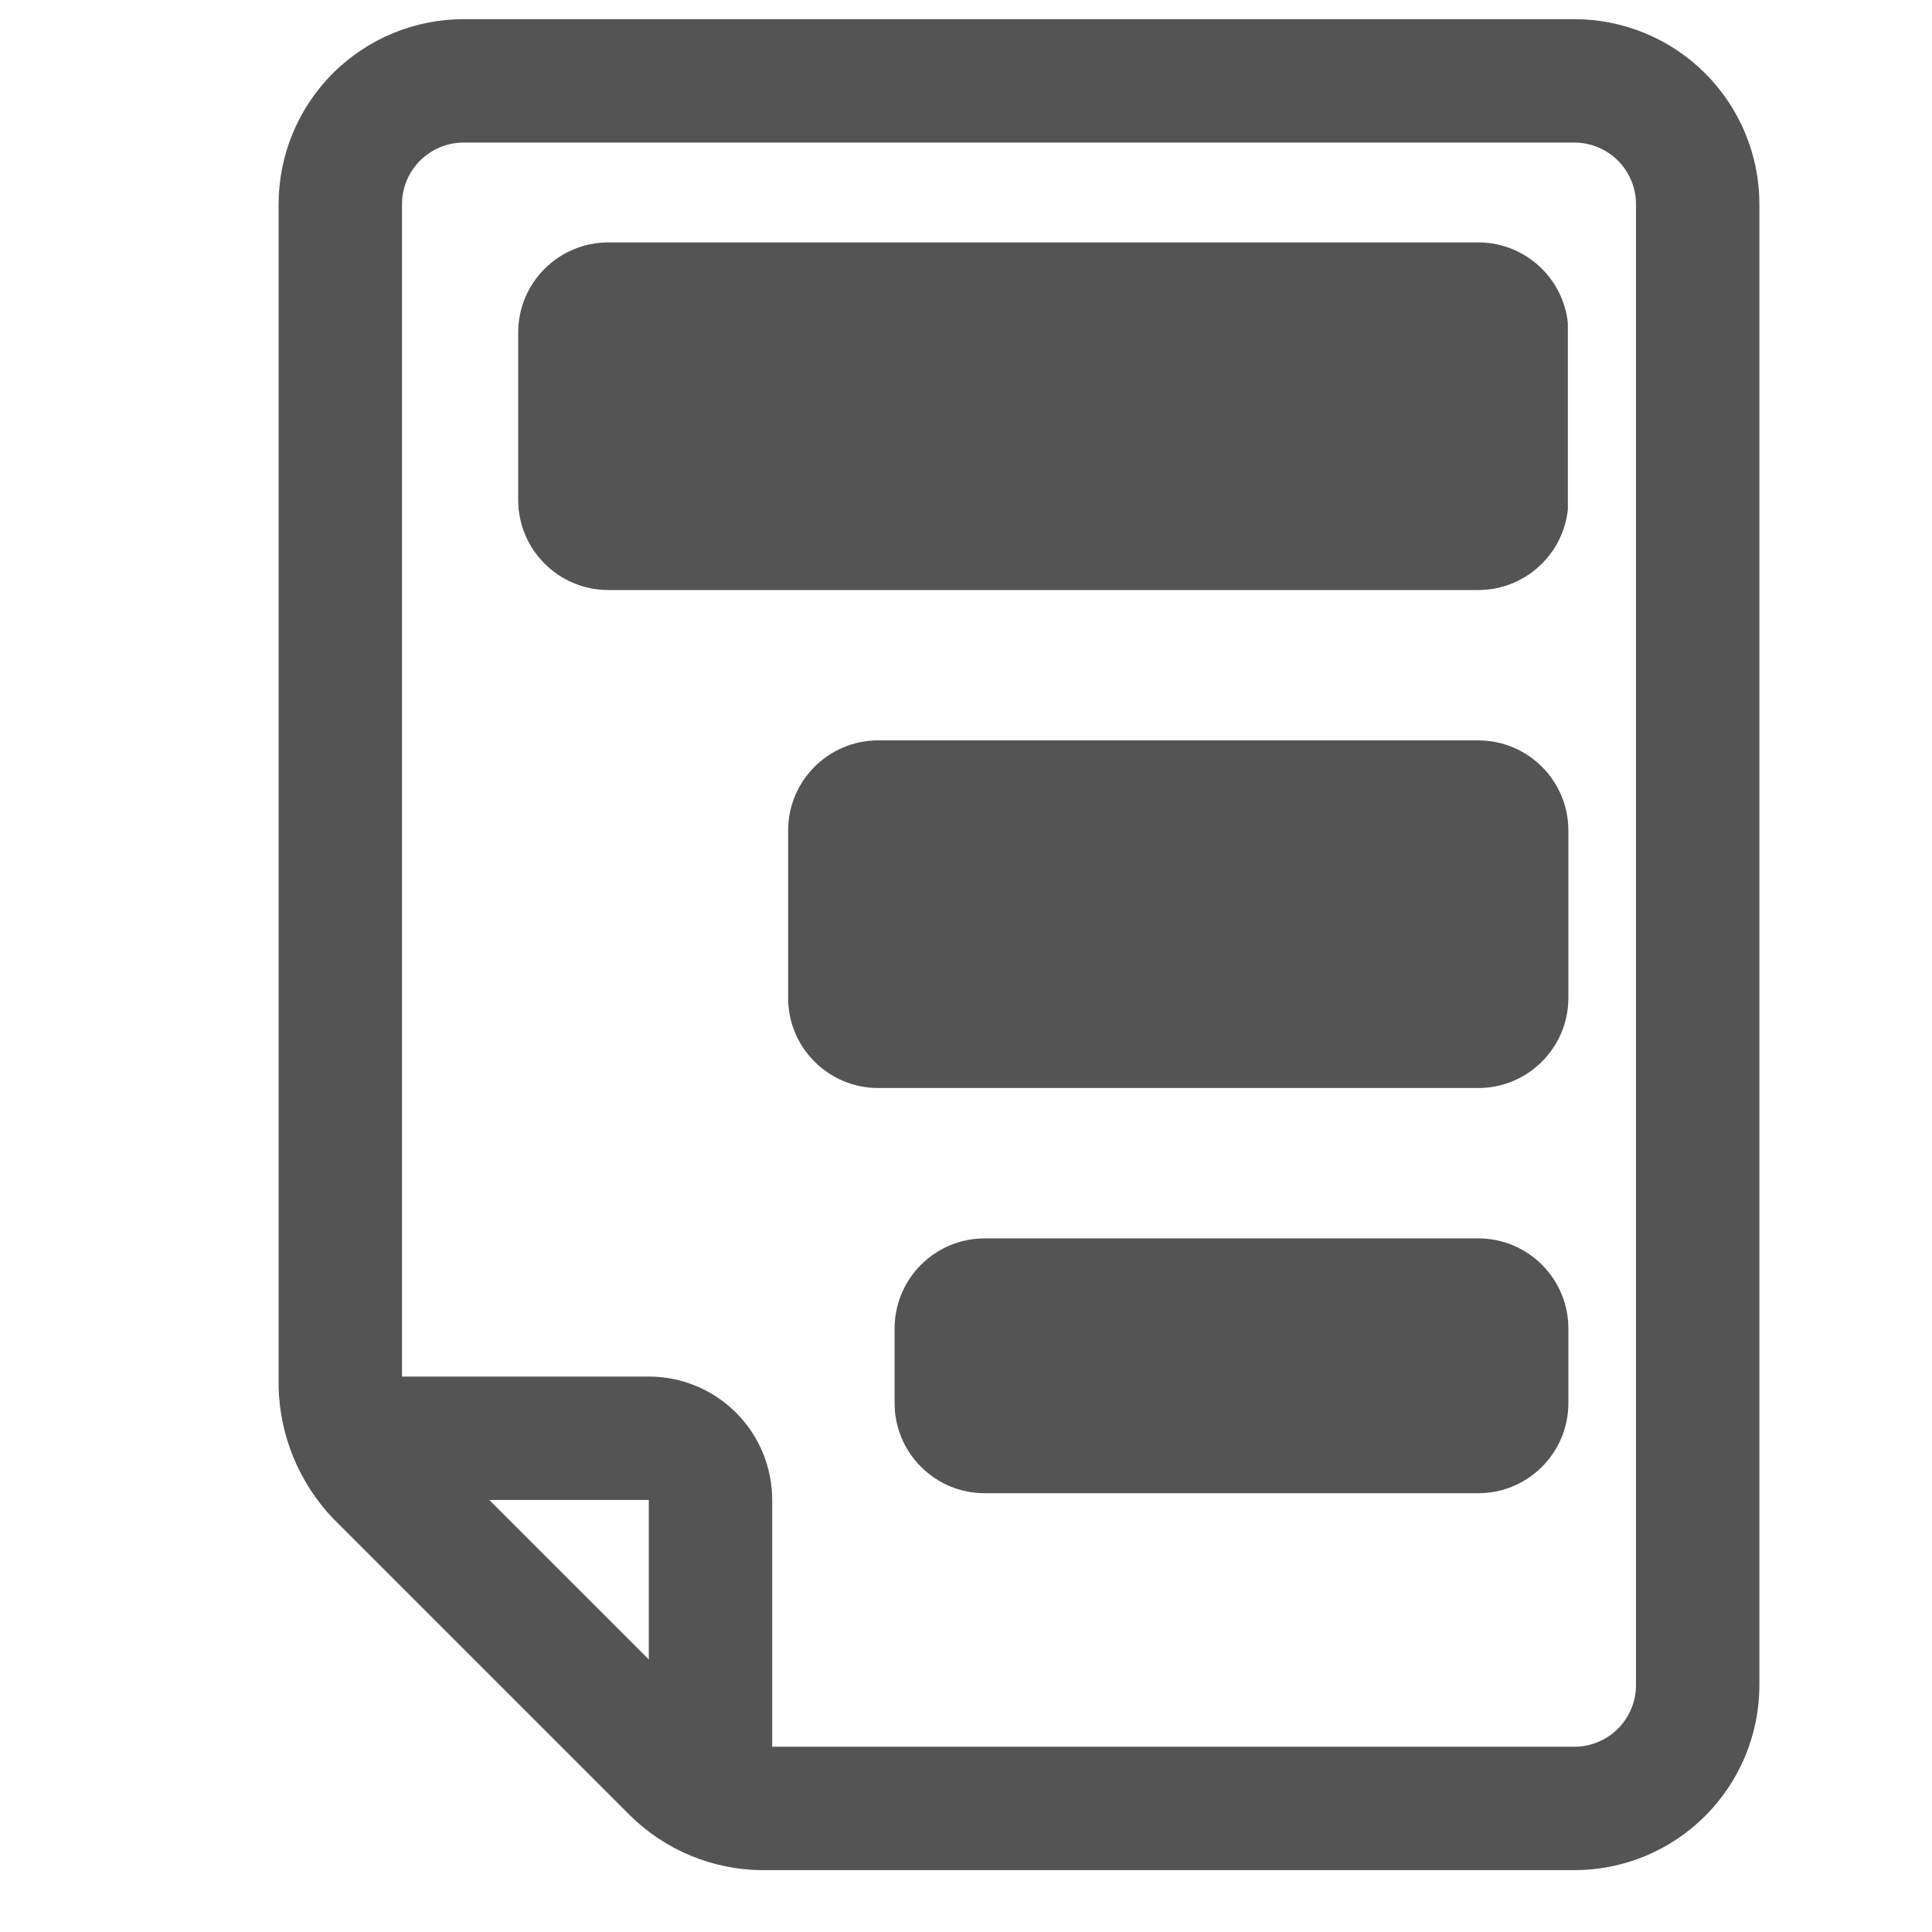
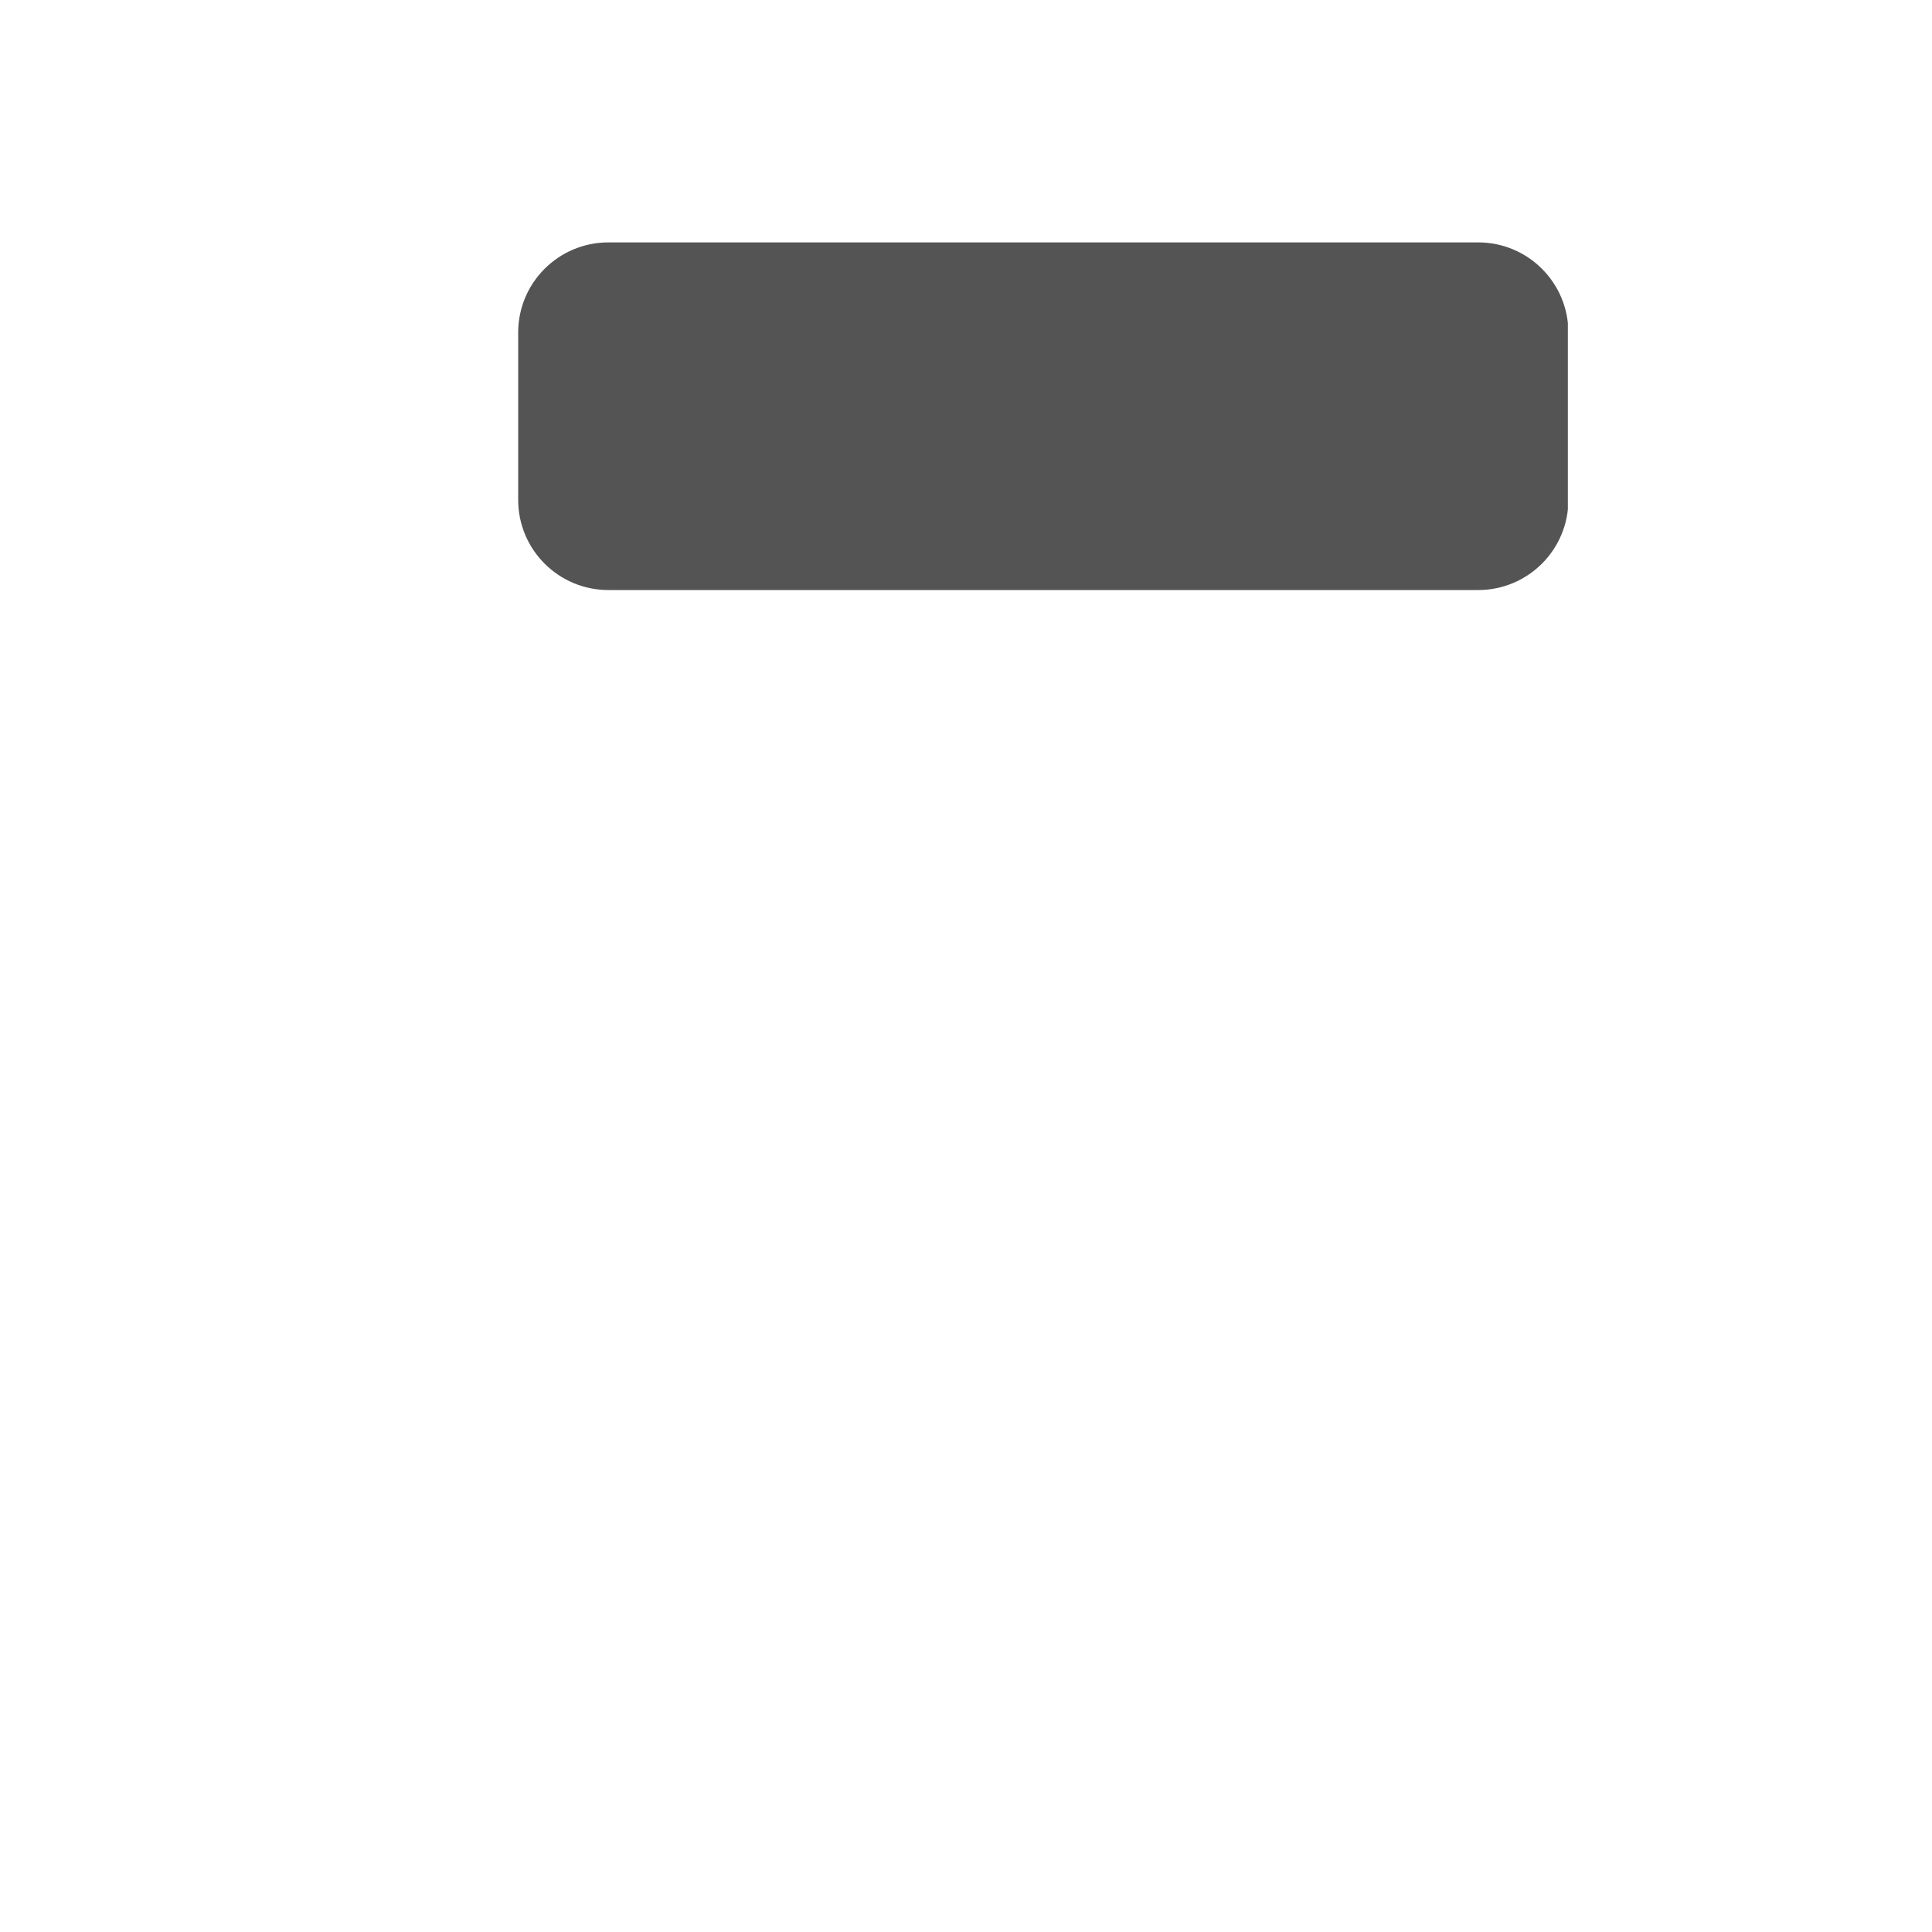
<svg xmlns="http://www.w3.org/2000/svg" width="600" zoomAndPan="magnify" viewBox="0 0 450 450" height="600" preserveAspectRatio="xMidYMid meet" version="1.0">
  <defs>
    <clipPath id="21be01be5d">
      <path d="M 64.891 4.461 L 409.891 4.461 L 409.891 435.711 L 64.891 435.711 Z M 64.891 4.461 " clip-rule="nonzero" />
    </clipPath>
    <clipPath id="540695c0f7">
-       <path d="M 183.566 172.449 L 365.43 172.449 L 365.43 253.422 L 183.566 253.422 Z M 183.566 172.449 " clip-rule="nonzero" />
-     </clipPath>
+       </clipPath>
    <clipPath id="ce5112352f">
      <path d="M 204.566 172.449 L 344.305 172.449 C 355.902 172.449 365.305 181.852 365.305 193.449 L 365.305 232.422 C 365.305 244.02 355.902 253.422 344.305 253.422 L 204.566 253.422 C 192.969 253.422 183.566 244.02 183.566 232.422 L 183.566 193.449 C 183.566 181.852 192.969 172.449 204.566 172.449 Z M 204.566 172.449 " clip-rule="nonzero" />
    </clipPath>
    <clipPath id="879480e42d">
      <path d="M 120.695 56.461 L 365.5 56.461 L 365.5 137.43 L 120.695 137.43 Z M 120.695 56.461 " clip-rule="nonzero" />
    </clipPath>
    <clipPath id="972a1d65e6">
      <path d="M 141.695 56.461 L 344.305 56.461 C 355.902 56.461 365.305 65.863 365.305 77.461 L 365.305 116.43 C 365.305 128.027 355.902 137.43 344.305 137.43 L 141.695 137.43 C 130.098 137.43 120.695 128.027 120.695 116.43 L 120.695 77.461 C 120.695 65.863 130.098 56.461 141.695 56.461 Z M 141.695 56.461 " clip-rule="nonzero" />
    </clipPath>
    <clipPath id="74b353c521">
-       <path d="M 208.367 288.441 L 365.34 288.441 L 365.34 347.801 L 208.367 347.801 Z M 208.367 288.441 " clip-rule="nonzero" />
-     </clipPath>
+       </clipPath>
    <clipPath id="bbdb18c7a9">
      <path d="M 229.367 288.441 L 344.305 288.441 C 355.902 288.441 365.305 297.844 365.305 309.441 L 365.305 326.801 C 365.305 338.398 355.902 347.801 344.305 347.801 L 229.367 347.801 C 217.77 347.801 208.367 338.398 208.367 326.801 L 208.367 309.441 C 208.367 297.844 217.77 288.441 229.367 288.441 Z M 229.367 288.441 " clip-rule="nonzero" />
    </clipPath>
  </defs>
  <g clip-path="url(#21be01be5d)">
-     <path fill="#545454" d="M 366.684 4.461 L 108.004 4.461 C 106.594 4.461 105.184 4.531 103.777 4.668 C 102.375 4.809 100.977 5.016 99.594 5.289 C 98.207 5.566 96.84 5.91 95.488 6.316 C 94.137 6.727 92.809 7.203 91.508 7.742 C 90.203 8.285 88.926 8.887 87.68 9.551 C 86.438 10.219 85.227 10.941 84.051 11.727 C 82.879 12.512 81.746 13.352 80.652 14.25 C 79.562 15.145 78.516 16.09 77.52 17.09 C 76.52 18.086 75.574 19.133 74.676 20.223 C 73.781 21.316 72.941 22.449 72.156 23.621 C 71.371 24.797 70.648 26.008 69.98 27.25 C 69.316 28.496 68.715 29.773 68.172 31.078 C 67.633 32.383 67.156 33.707 66.746 35.059 C 66.34 36.41 65.996 37.777 65.719 39.164 C 65.445 40.551 65.238 41.945 65.098 43.348 C 64.961 44.754 64.891 46.164 64.891 47.574 L 64.891 323.07 C 64.961 325.902 65.289 328.703 65.875 331.473 C 66.461 334.246 67.297 336.941 68.383 339.559 C 69.469 342.172 70.785 344.668 72.328 347.043 C 73.875 349.418 75.625 351.629 77.582 353.68 L 146.852 422.949 C 148.875 424.934 151.066 426.703 153.434 428.266 C 155.797 429.828 158.289 431.152 160.906 432.234 C 163.527 433.32 166.223 434.145 169 434.707 C 171.777 435.273 174.582 435.57 177.418 435.594 L 366.684 435.594 C 368.098 435.594 369.504 435.523 370.91 435.387 C 372.316 435.25 373.711 435.043 375.094 434.766 C 376.48 434.492 377.848 434.148 379.199 433.738 C 380.551 433.328 381.879 432.852 383.184 432.312 C 384.488 431.773 385.762 431.168 387.008 430.504 C 388.254 429.84 389.461 429.113 390.637 428.328 C 391.812 427.543 392.945 426.703 394.035 425.809 C 395.125 424.914 396.172 423.965 397.172 422.969 C 398.168 421.969 399.117 420.922 400.012 419.832 C 400.906 418.742 401.746 417.609 402.531 416.434 C 403.316 415.258 404.043 414.051 404.707 412.805 C 405.371 411.559 405.977 410.285 406.516 408.98 C 407.055 407.676 407.531 406.348 407.941 404.996 C 408.352 403.645 408.695 402.277 408.969 400.891 C 409.246 399.508 409.453 398.113 409.59 396.707 C 409.727 395.301 409.797 393.895 409.797 392.48 L 409.797 47.574 C 409.797 46.164 409.727 44.754 409.59 43.348 C 409.453 41.945 409.246 40.551 408.969 39.164 C 408.695 37.777 408.352 36.41 407.941 35.059 C 407.531 33.707 407.055 32.379 406.516 31.078 C 405.977 29.773 405.371 28.496 404.707 27.25 C 404.043 26.008 403.316 24.797 402.531 23.621 C 401.746 22.449 400.906 21.316 400.012 20.223 C 399.117 19.133 398.168 18.086 397.172 17.09 C 396.172 16.09 395.125 15.145 394.035 14.246 C 392.945 13.352 391.812 12.512 390.637 11.727 C 389.461 10.941 388.254 10.219 387.008 9.551 C 385.762 8.887 384.488 8.285 383.184 7.742 C 381.879 7.203 380.551 6.727 379.199 6.316 C 377.848 5.91 376.48 5.566 375.094 5.289 C 373.711 5.016 372.316 4.809 370.91 4.668 C 369.504 4.531 368.098 4.461 366.684 4.461 Z M 113.953 349.367 L 151.117 349.367 L 151.117 386.531 Z M 381.055 392.48 C 381.055 393.426 380.965 394.359 380.777 395.285 C 380.594 396.211 380.324 397.109 379.961 397.98 C 379.602 398.852 379.156 399.68 378.633 400.465 C 378.109 401.25 377.512 401.977 376.848 402.645 C 376.18 403.309 375.453 403.906 374.668 404.43 C 373.883 404.953 373.055 405.398 372.184 405.758 C 371.312 406.121 370.414 406.391 369.488 406.578 C 368.562 406.762 367.629 406.852 366.684 406.852 L 179.859 406.852 L 179.859 349.367 C 179.859 348.426 179.812 347.488 179.723 346.551 C 179.629 345.613 179.492 344.684 179.309 343.762 C 179.125 342.836 178.895 341.926 178.621 341.023 C 178.348 340.125 178.031 339.238 177.672 338.367 C 177.312 337.5 176.91 336.648 176.465 335.82 C 176.023 334.988 175.539 334.184 175.016 333.398 C 174.492 332.617 173.934 331.863 173.336 331.133 C 172.738 330.406 172.105 329.711 171.441 329.043 C 170.777 328.379 170.078 327.746 169.352 327.148 C 168.625 326.555 167.867 325.992 167.086 325.469 C 166.305 324.945 165.496 324.465 164.668 324.02 C 163.836 323.574 162.988 323.176 162.117 322.812 C 161.246 322.453 160.363 322.137 159.461 321.863 C 158.559 321.59 157.648 321.363 156.727 321.18 C 155.801 320.996 154.871 320.855 153.934 320.766 C 153 320.672 152.059 320.625 151.117 320.625 L 93.633 320.625 L 93.633 47.574 C 93.633 46.633 93.727 45.695 93.91 44.77 C 94.094 43.848 94.367 42.949 94.727 42.074 C 95.09 41.203 95.531 40.375 96.055 39.59 C 96.578 38.805 97.176 38.082 97.844 37.414 C 98.512 36.746 99.234 36.148 100.02 35.625 C 100.805 35.102 101.633 34.66 102.504 34.297 C 103.375 33.938 104.277 33.664 105.199 33.48 C 106.125 33.297 107.062 33.203 108.004 33.203 L 366.684 33.203 C 367.629 33.203 368.562 33.297 369.488 33.48 C 370.414 33.664 371.312 33.938 372.184 34.297 C 373.055 34.66 373.883 35.102 374.668 35.625 C 375.453 36.148 376.18 36.746 376.848 37.414 C 377.512 38.082 378.109 38.805 378.633 39.59 C 379.156 40.375 379.602 41.203 379.961 42.074 C 380.324 42.945 380.594 43.848 380.777 44.77 C 380.965 45.695 381.055 46.633 381.055 47.574 Z M 381.055 392.48 " fill-opacity="1" fill-rule="nonzero" />
-   </g>
+     </g>
  <g clip-path="url(#540695c0f7)">
    <g clip-path="url(#ce5112352f)">
      <path fill="#545454" d="M 183.566 172.449 L 365.43 172.449 L 365.43 253.422 L 183.566 253.422 Z M 183.566 172.449 " fill-opacity="1" fill-rule="nonzero" />
    </g>
  </g>
  <g clip-path="url(#879480e42d)">
    <g clip-path="url(#972a1d65e6)">
      <path fill="#545454" d="M 120.695 56.461 L 365.184 56.461 L 365.184 137.43 L 120.695 137.43 Z M 120.695 56.461 " fill-opacity="1" fill-rule="nonzero" />
    </g>
  </g>
  <g clip-path="url(#74b353c521)">
    <g clip-path="url(#bbdb18c7a9)">
      <path fill="#545454" d="M 208.367 288.441 L 365.34 288.441 L 365.34 347.801 L 208.367 347.801 Z M 208.367 288.441 " fill-opacity="1" fill-rule="nonzero" />
    </g>
  </g>
</svg>